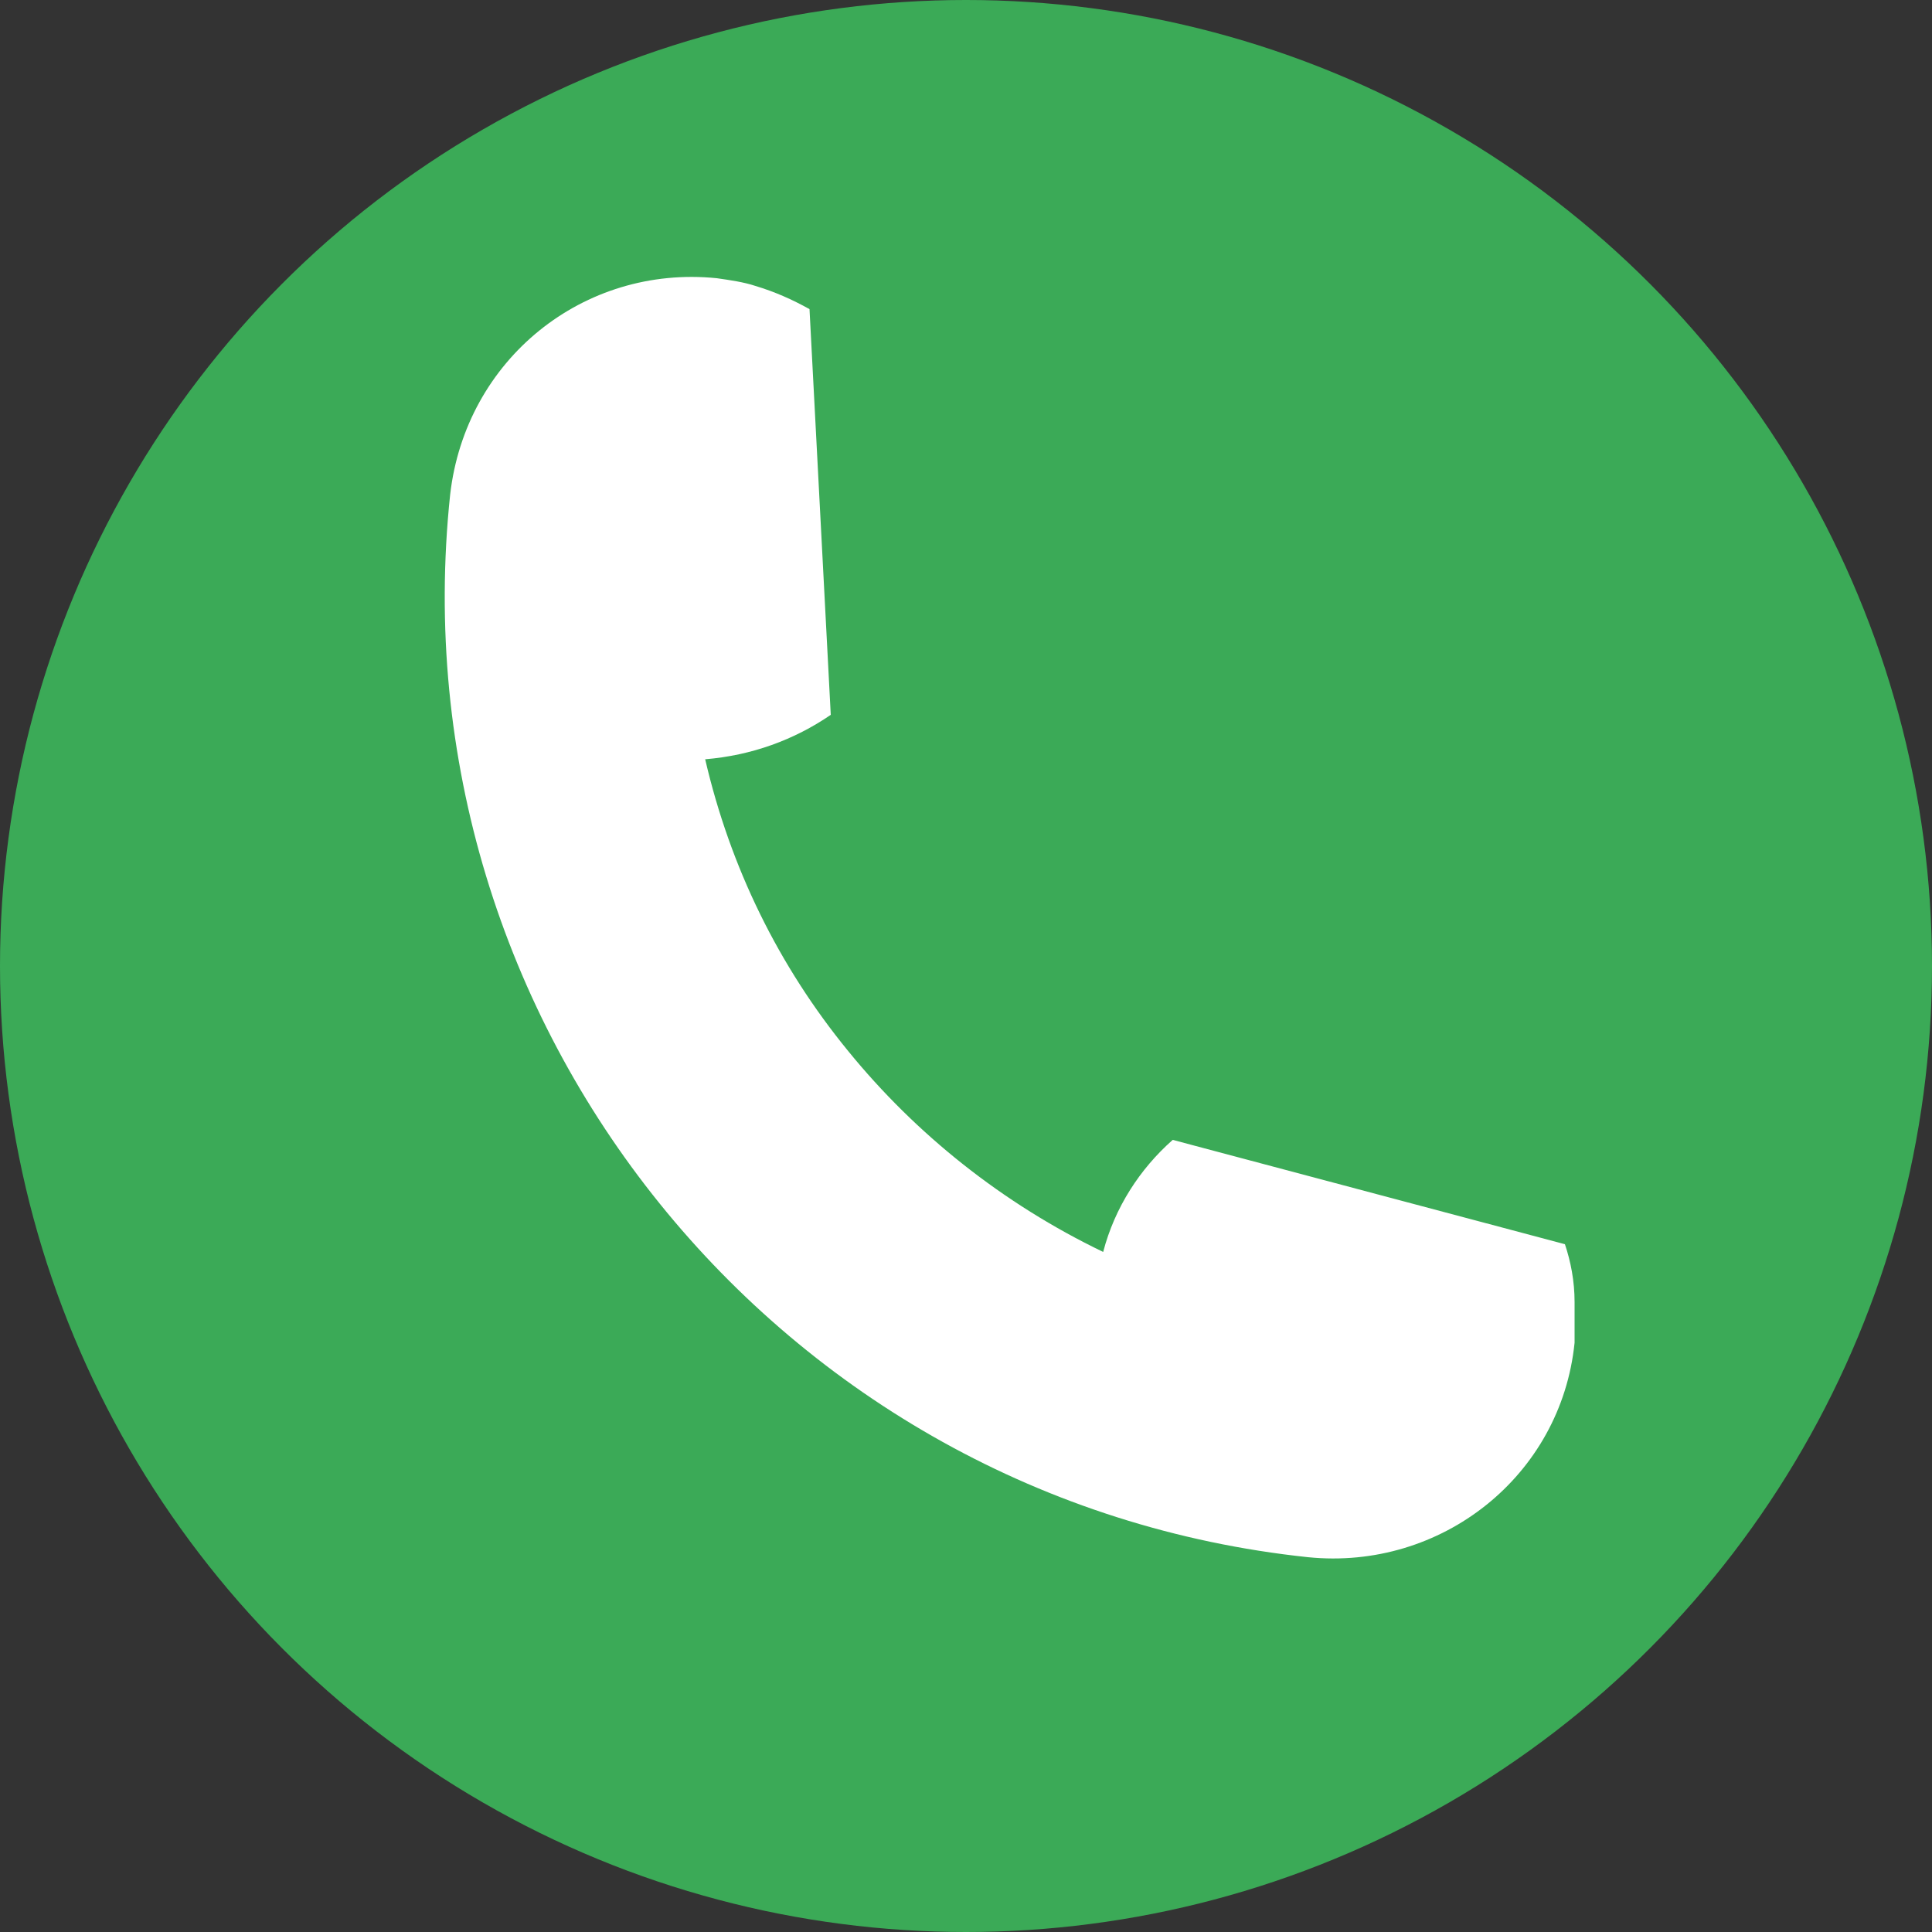
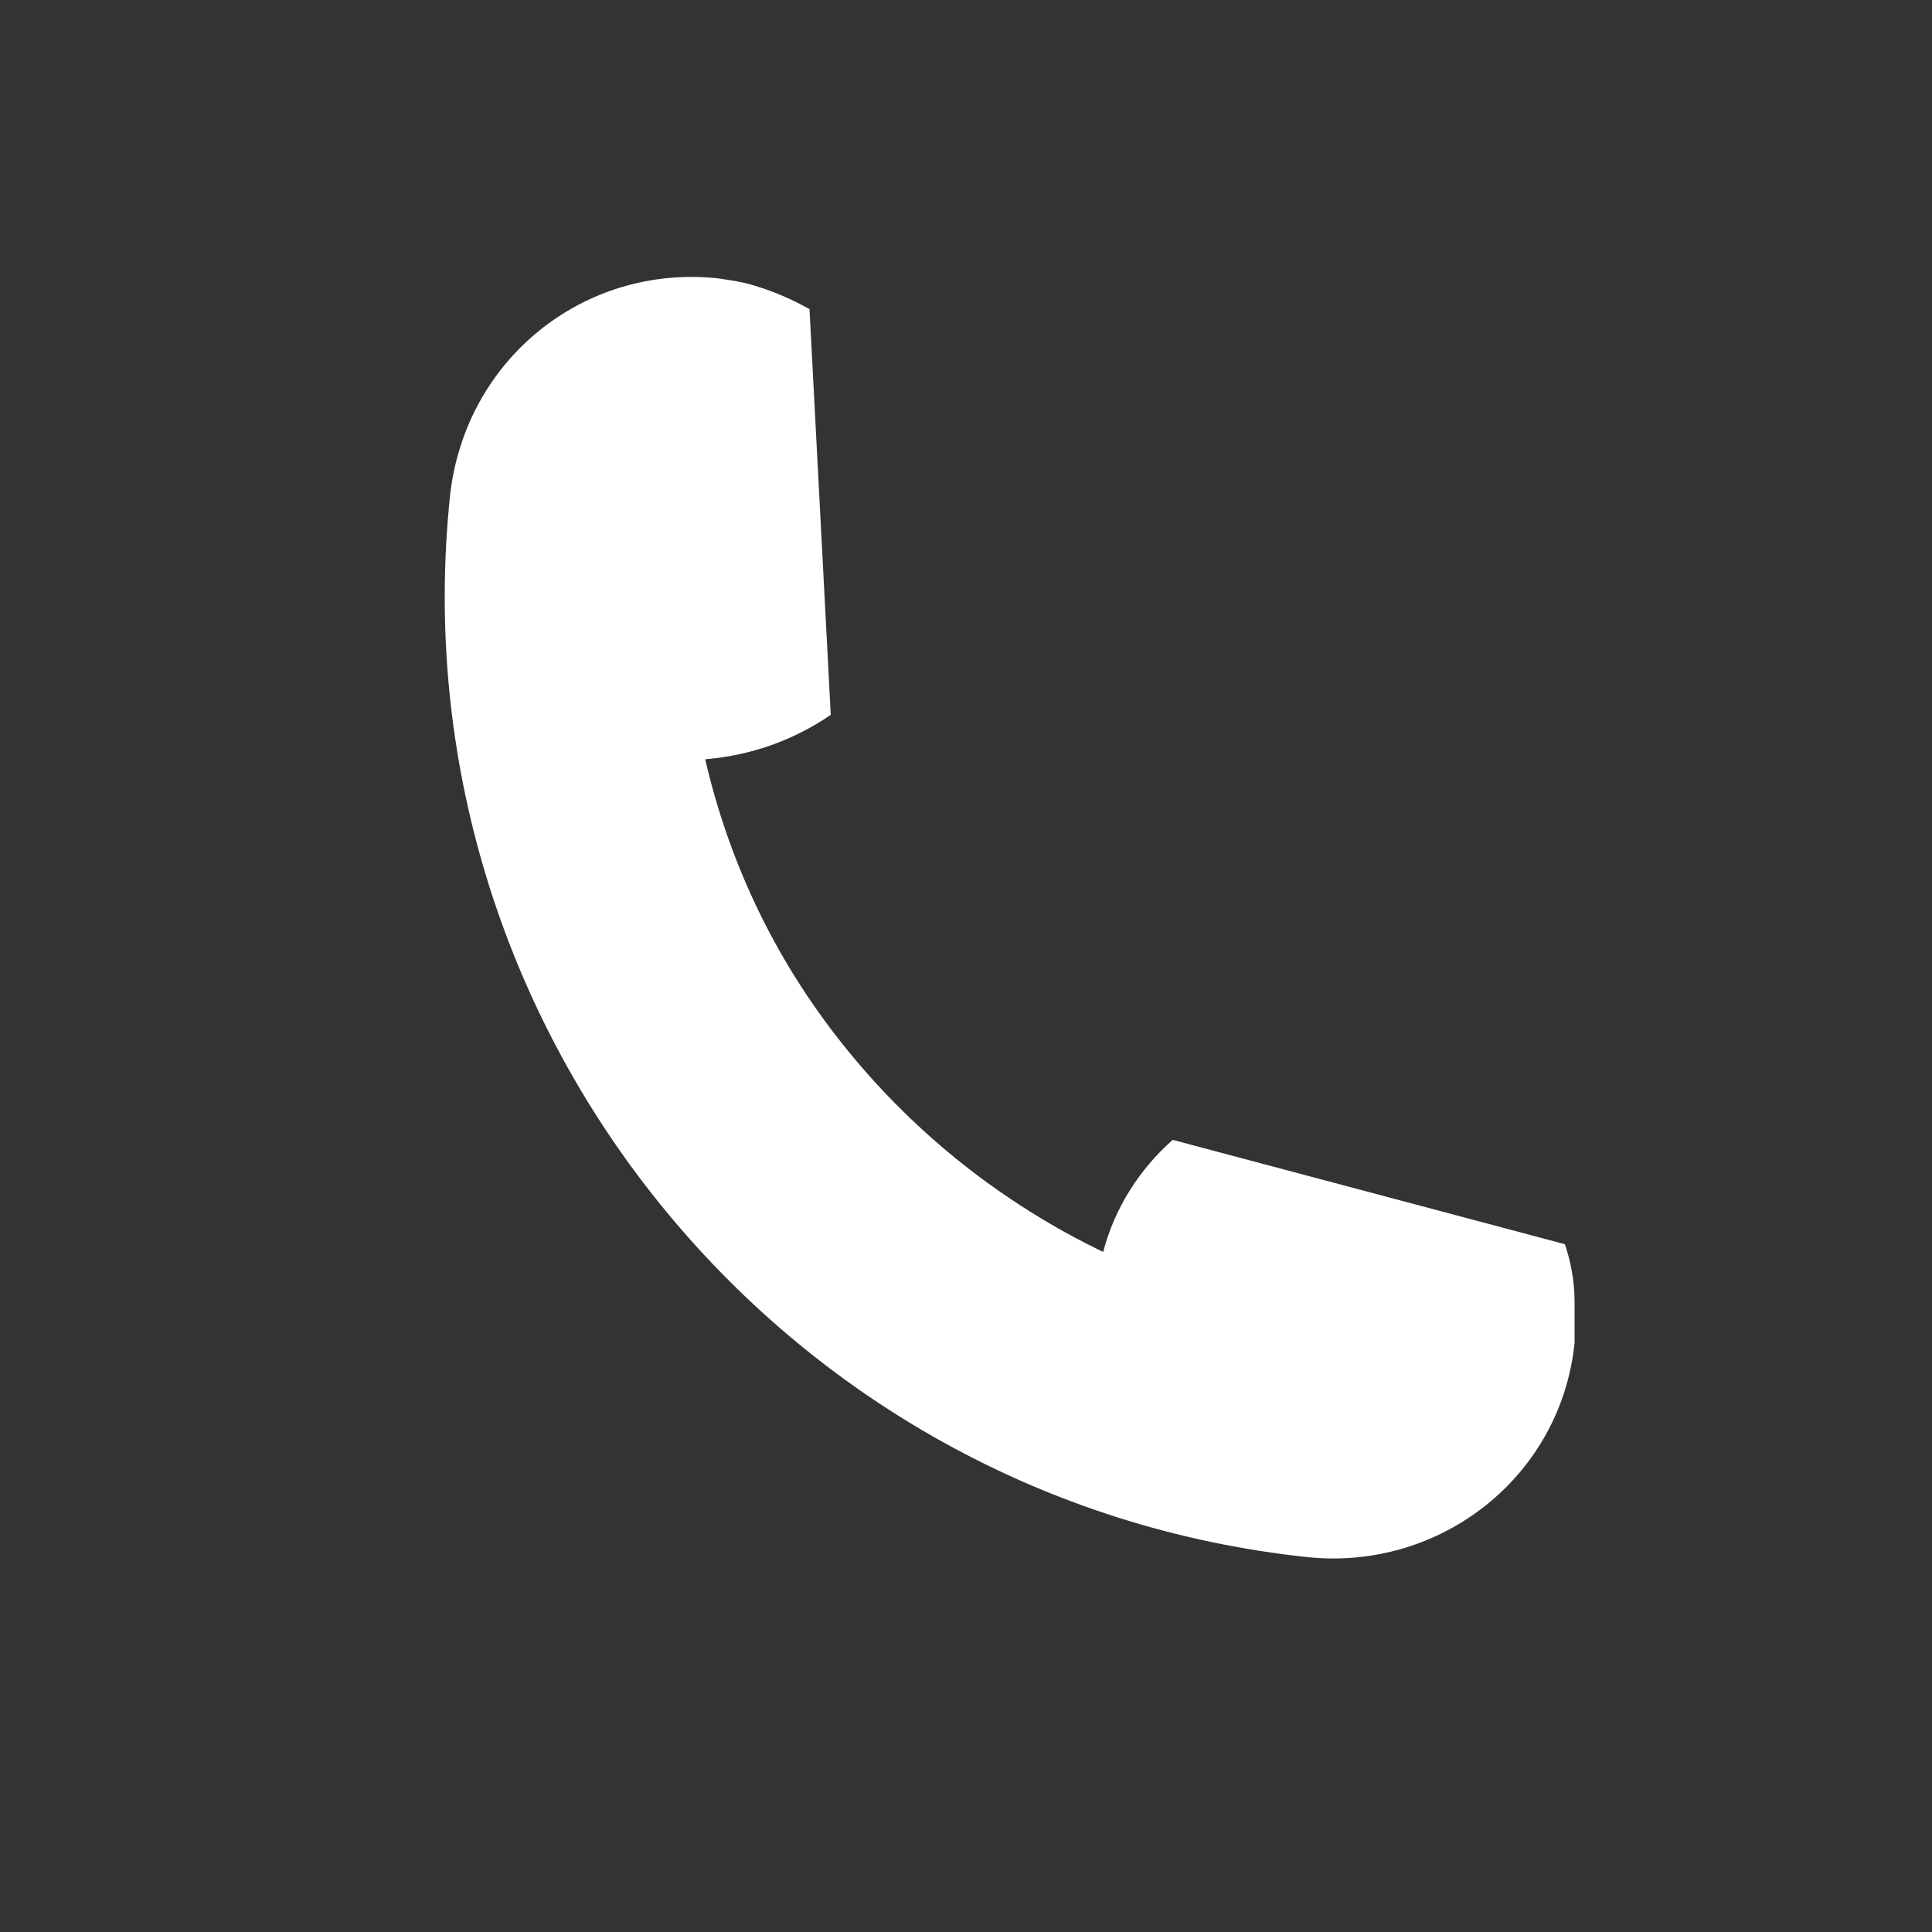
<svg xmlns="http://www.w3.org/2000/svg" version="1.1" id="Layer_1" x="0px" y="0px" viewBox="0 0 100 100" style="enable-background:new 0 0 100 100;" xml:space="preserve">
  <rect x="0" y="0" width="100" height="100" fill="#333333" stroke="none" />
  <style type="text/css">
	.st0{fill:#3BAA57;}
	.st1{fill:#FFFFFF;}
</style>
-   <circle class="st0" cx="50" cy="50" r="50" />
  <path class="st1" d="M37.1,14.4c0.7,0.1,1.4,0.2,2,0.4c1,0.3,1.9,0.7,2.8,1.2L43,37c-1.9,1.3-4.1,2.1-6.5,2.3  c1.3,5.6,3.8,10.7,7.4,15.1c3.5,4.3,8,7.9,13.2,10.4c0.6-2.3,1.9-4.3,3.6-5.8L81,64.4c0.3,0.9,0.5,1.9,0.5,3c0,0.7,0,1.4,0,2.1  c-0.7,6.9-6.9,11.8-13.8,11.1c-27.4-2.9-47.3-27.6-44.4-55C24.1,18.6,30.2,13.7,37.1,14.4z" />
</svg>